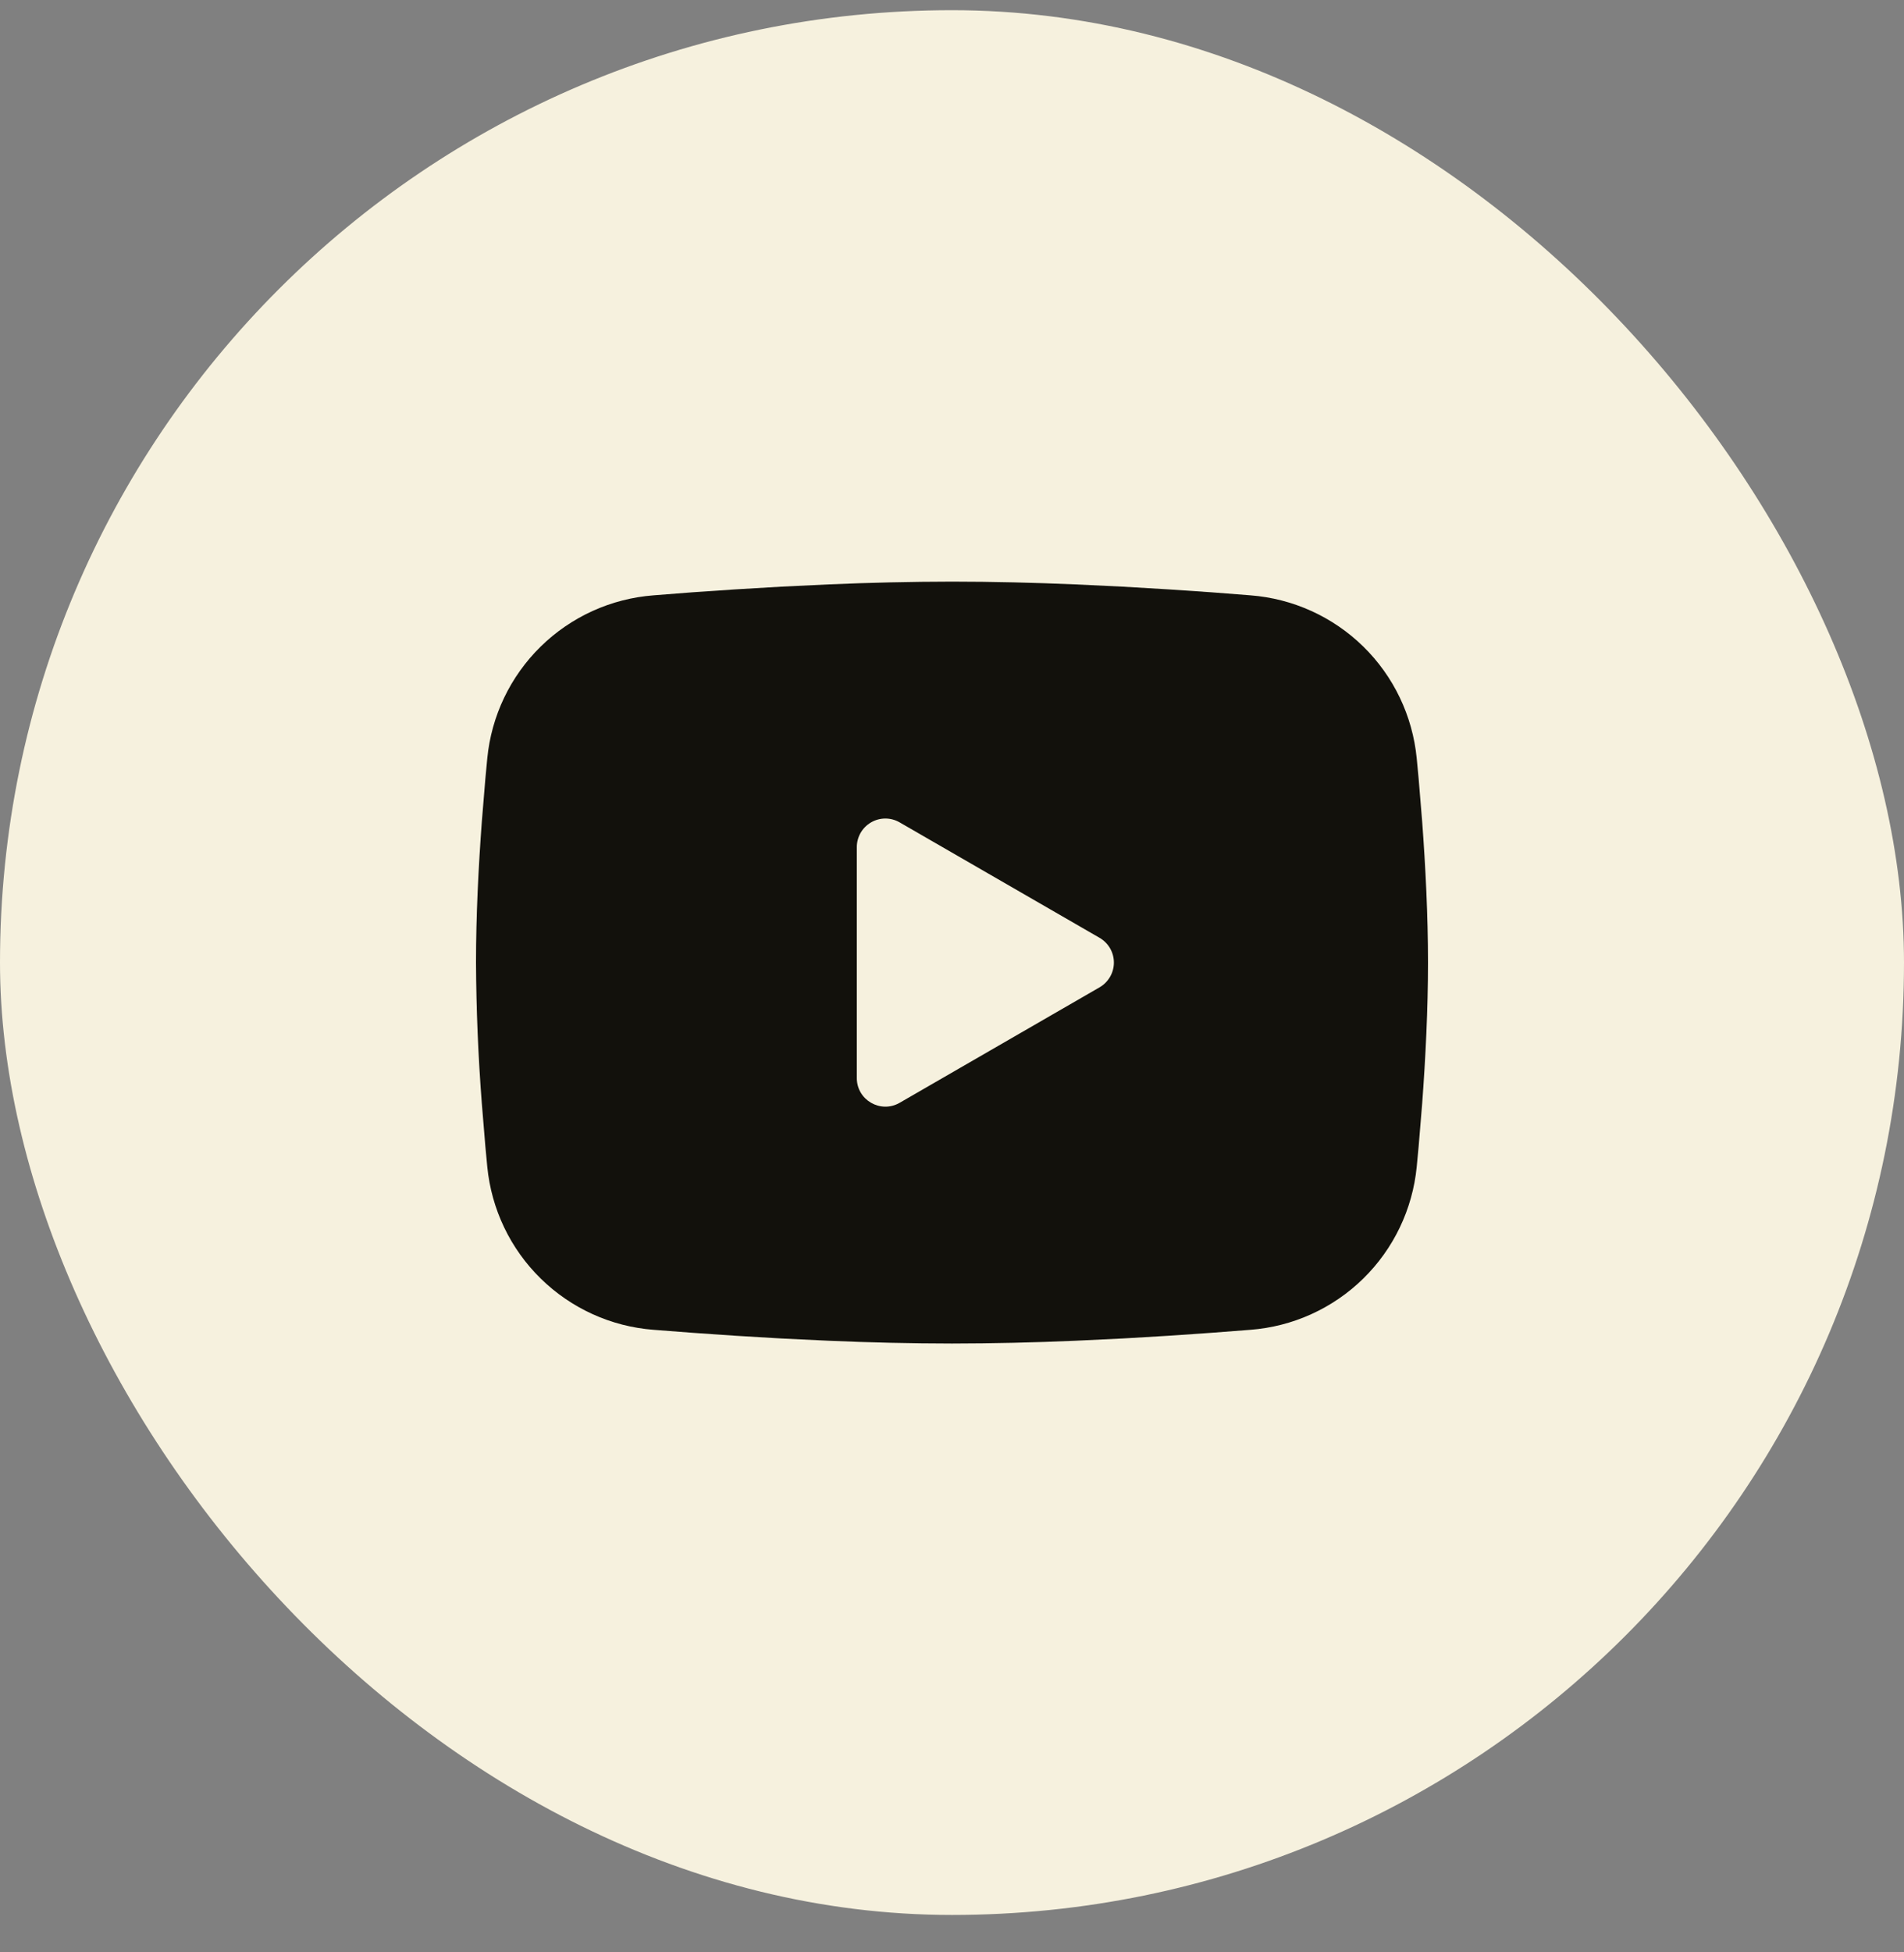
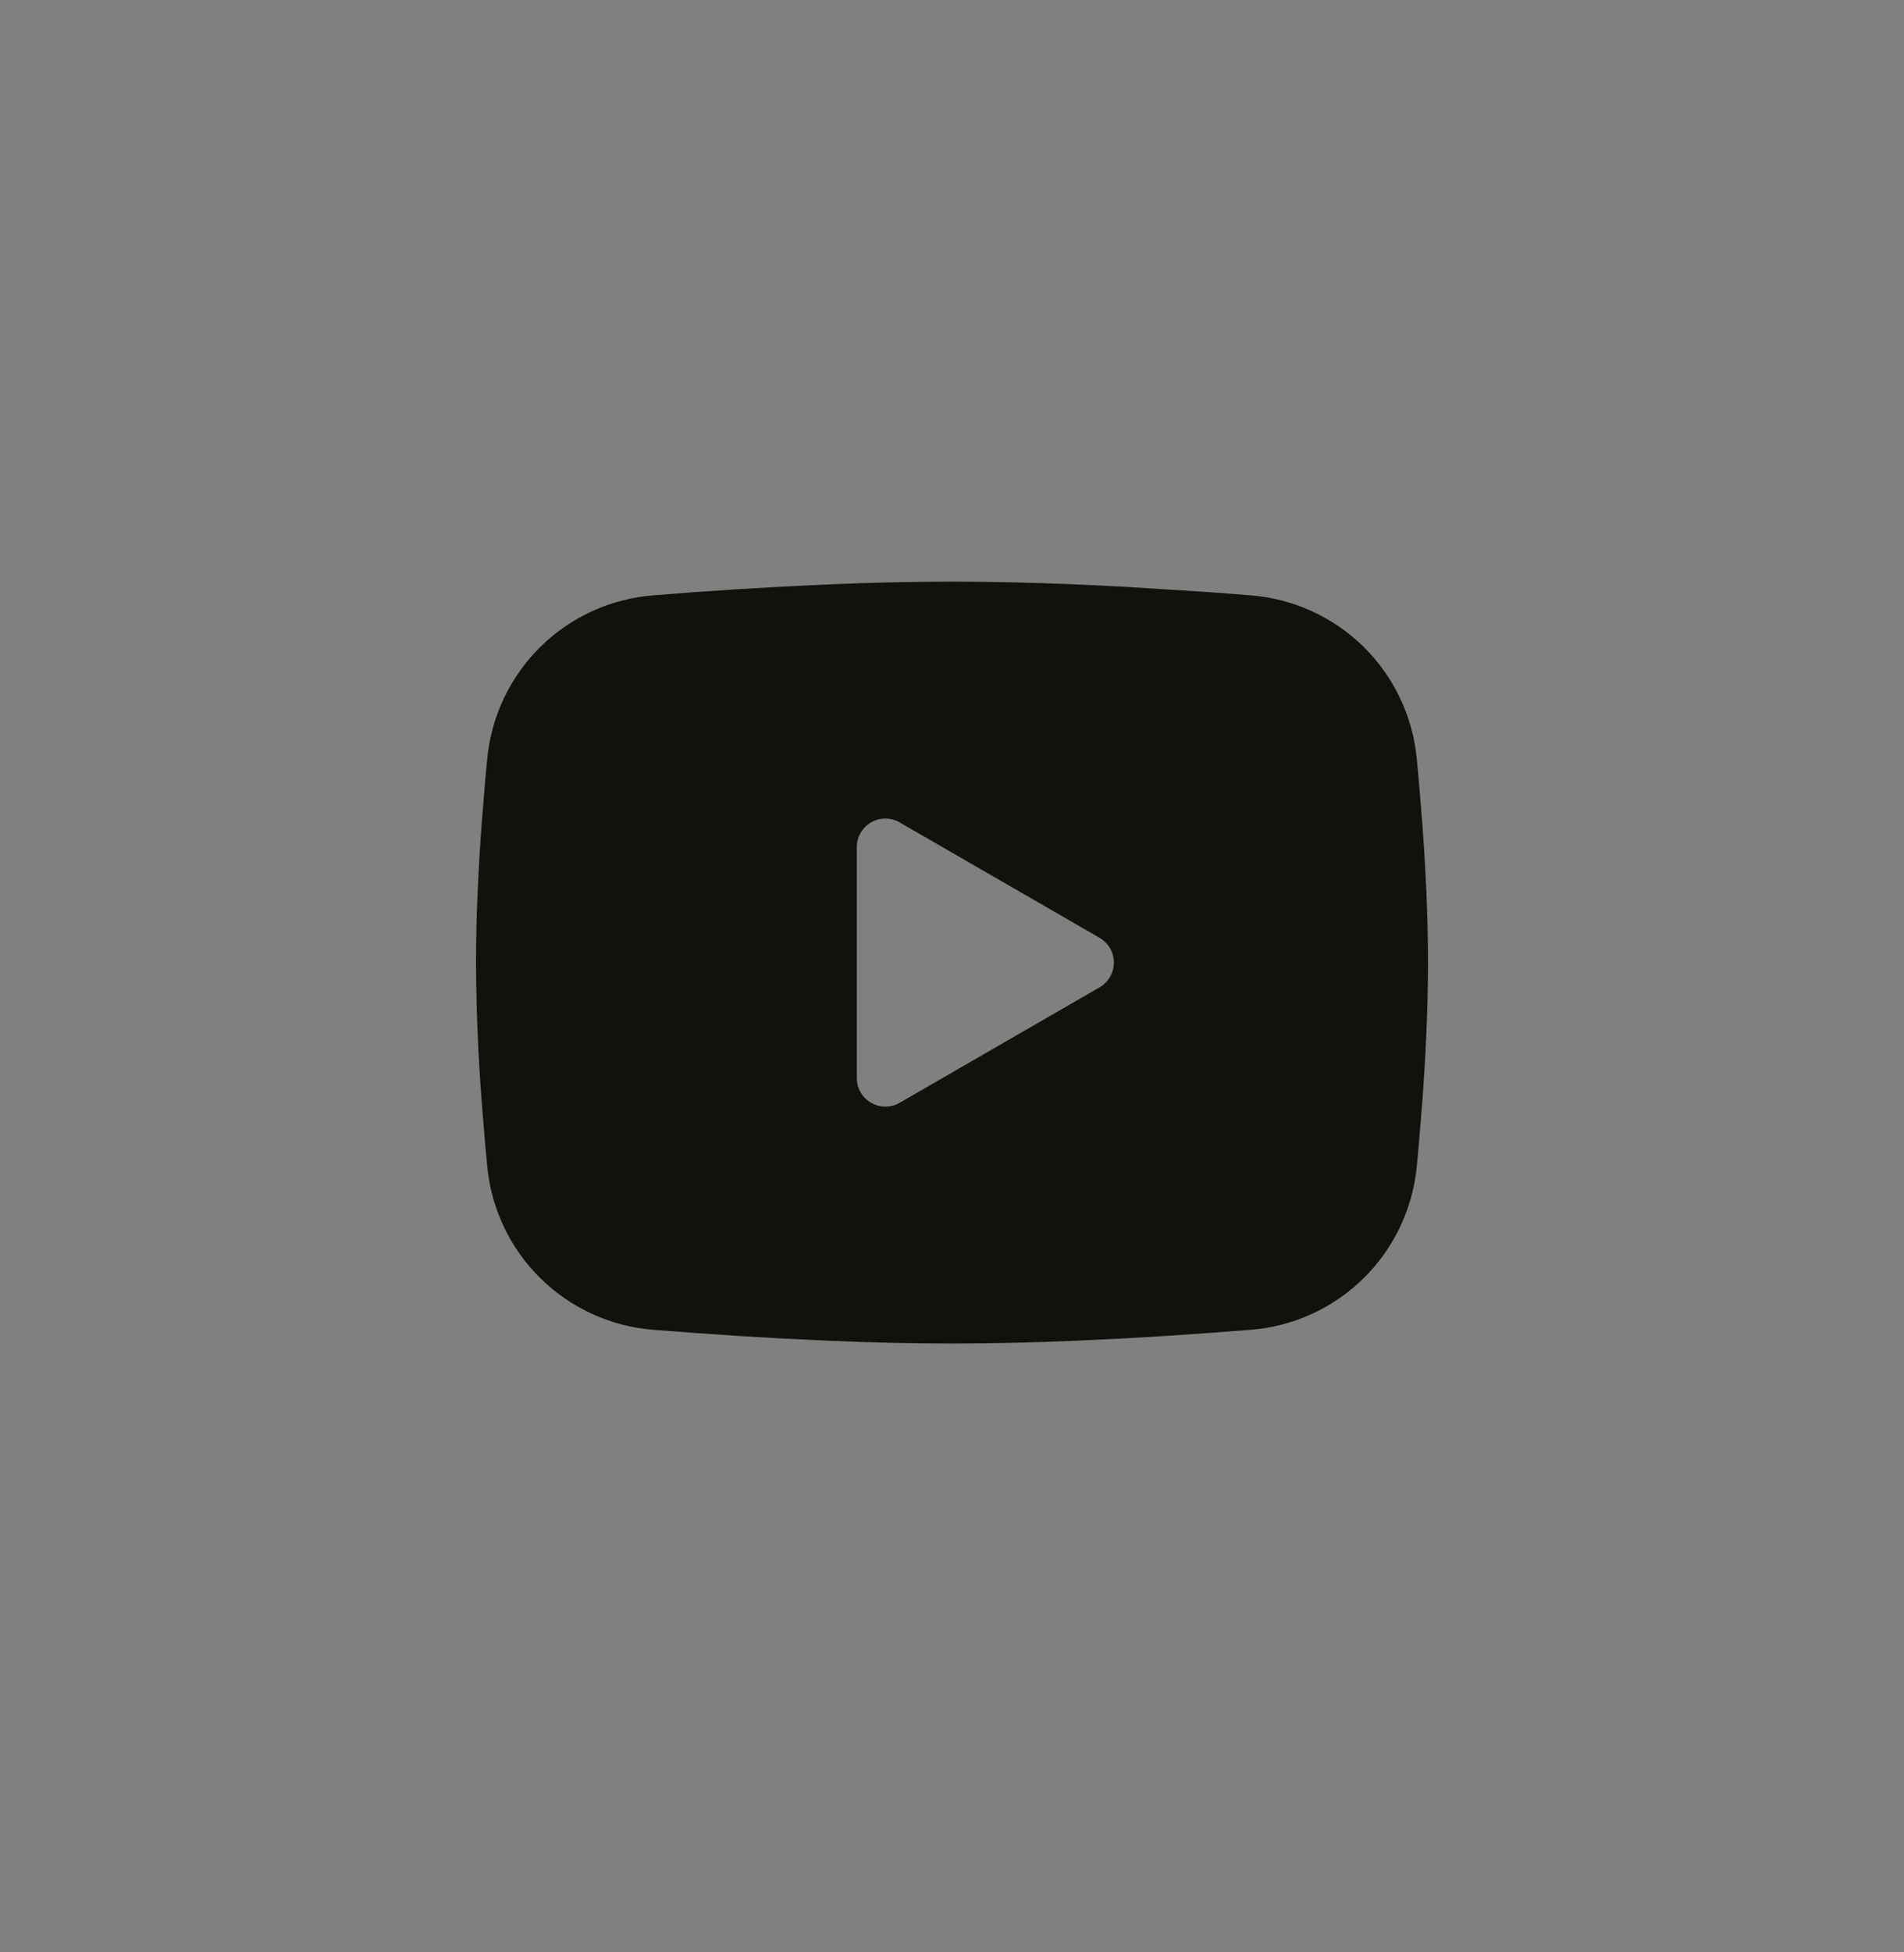
<svg xmlns="http://www.w3.org/2000/svg" width="40" height="41" viewBox="0 0 40 41" fill="none">
  <rect x="0" y="0" width="40" height="41" fill="#808080" stroke="none" />
-   <rect y="0.214" width="40" height="40" rx="20" fill="#F6F1DE" />
-   <path fill-rule="evenodd" clip-rule="evenodd" d="M20 12.214C20.855 12.214 21.732 12.236 22.582 12.272L23.586 12.32L24.547 12.377L25.447 12.438L26.269 12.502C27.161 12.57 28 12.951 28.64 13.577C29.279 14.203 29.676 15.034 29.763 15.925L29.803 16.35L29.878 17.26C29.948 18.203 30 19.231 30 20.214C30 21.197 29.948 22.225 29.878 23.168L29.803 24.078C29.79 24.224 29.777 24.365 29.763 24.503C29.676 25.393 29.278 26.225 28.639 26.851C28 27.477 27.16 27.858 26.268 27.926L25.448 27.989L24.548 28.051L23.586 28.108L22.582 28.156C21.722 28.193 20.861 28.213 20 28.214C19.139 28.213 18.278 28.193 17.418 28.156L16.414 28.108L15.453 28.051L14.553 27.989L13.731 27.926C12.839 27.858 12 27.477 11.361 26.851C10.721 26.225 10.324 25.393 10.237 24.503L10.197 24.078L10.122 23.168C10.046 22.185 10.005 21.2 10 20.214C10 19.231 10.052 18.203 10.122 17.26L10.197 16.35C10.21 16.204 10.223 16.063 10.237 15.925C10.323 15.035 10.721 14.203 11.36 13.577C11.999 12.951 12.838 12.57 13.73 12.502L14.551 12.438L15.451 12.377L16.413 12.32L17.417 12.272C18.277 12.235 19.139 12.215 20 12.214ZM18 17.789V22.639C18 23.101 18.5 23.389 18.9 23.159L23.1 20.734C23.191 20.681 23.267 20.605 23.32 20.514C23.373 20.423 23.401 20.319 23.401 20.214C23.401 20.108 23.373 20.005 23.32 19.913C23.267 19.822 23.191 19.747 23.1 19.694L18.9 17.27C18.809 17.217 18.705 17.189 18.6 17.189C18.494 17.189 18.391 17.217 18.3 17.27C18.209 17.323 18.133 17.398 18.08 17.49C18.028 17.581 18 17.684 18 17.79V17.789Z" fill="#12110C" />
+   <path fill-rule="evenodd" clip-rule="evenodd" d="M20 12.214C20.855 12.214 21.732 12.236 22.582 12.272L23.586 12.32L25.447 12.438L26.269 12.502C27.161 12.57 28 12.951 28.64 13.577C29.279 14.203 29.676 15.034 29.763 15.925L29.803 16.35L29.878 17.26C29.948 18.203 30 19.231 30 20.214C30 21.197 29.948 22.225 29.878 23.168L29.803 24.078C29.79 24.224 29.777 24.365 29.763 24.503C29.676 25.393 29.278 26.225 28.639 26.851C28 27.477 27.16 27.858 26.268 27.926L25.448 27.989L24.548 28.051L23.586 28.108L22.582 28.156C21.722 28.193 20.861 28.213 20 28.214C19.139 28.213 18.278 28.193 17.418 28.156L16.414 28.108L15.453 28.051L14.553 27.989L13.731 27.926C12.839 27.858 12 27.477 11.361 26.851C10.721 26.225 10.324 25.393 10.237 24.503L10.197 24.078L10.122 23.168C10.046 22.185 10.005 21.2 10 20.214C10 19.231 10.052 18.203 10.122 17.26L10.197 16.35C10.21 16.204 10.223 16.063 10.237 15.925C10.323 15.035 10.721 14.203 11.36 13.577C11.999 12.951 12.838 12.57 13.73 12.502L14.551 12.438L15.451 12.377L16.413 12.32L17.417 12.272C18.277 12.235 19.139 12.215 20 12.214ZM18 17.789V22.639C18 23.101 18.5 23.389 18.9 23.159L23.1 20.734C23.191 20.681 23.267 20.605 23.32 20.514C23.373 20.423 23.401 20.319 23.401 20.214C23.401 20.108 23.373 20.005 23.32 19.913C23.267 19.822 23.191 19.747 23.1 19.694L18.9 17.27C18.809 17.217 18.705 17.189 18.6 17.189C18.494 17.189 18.391 17.217 18.3 17.27C18.209 17.323 18.133 17.398 18.08 17.49C18.028 17.581 18 17.684 18 17.79V17.789Z" fill="#12110C" />
</svg>